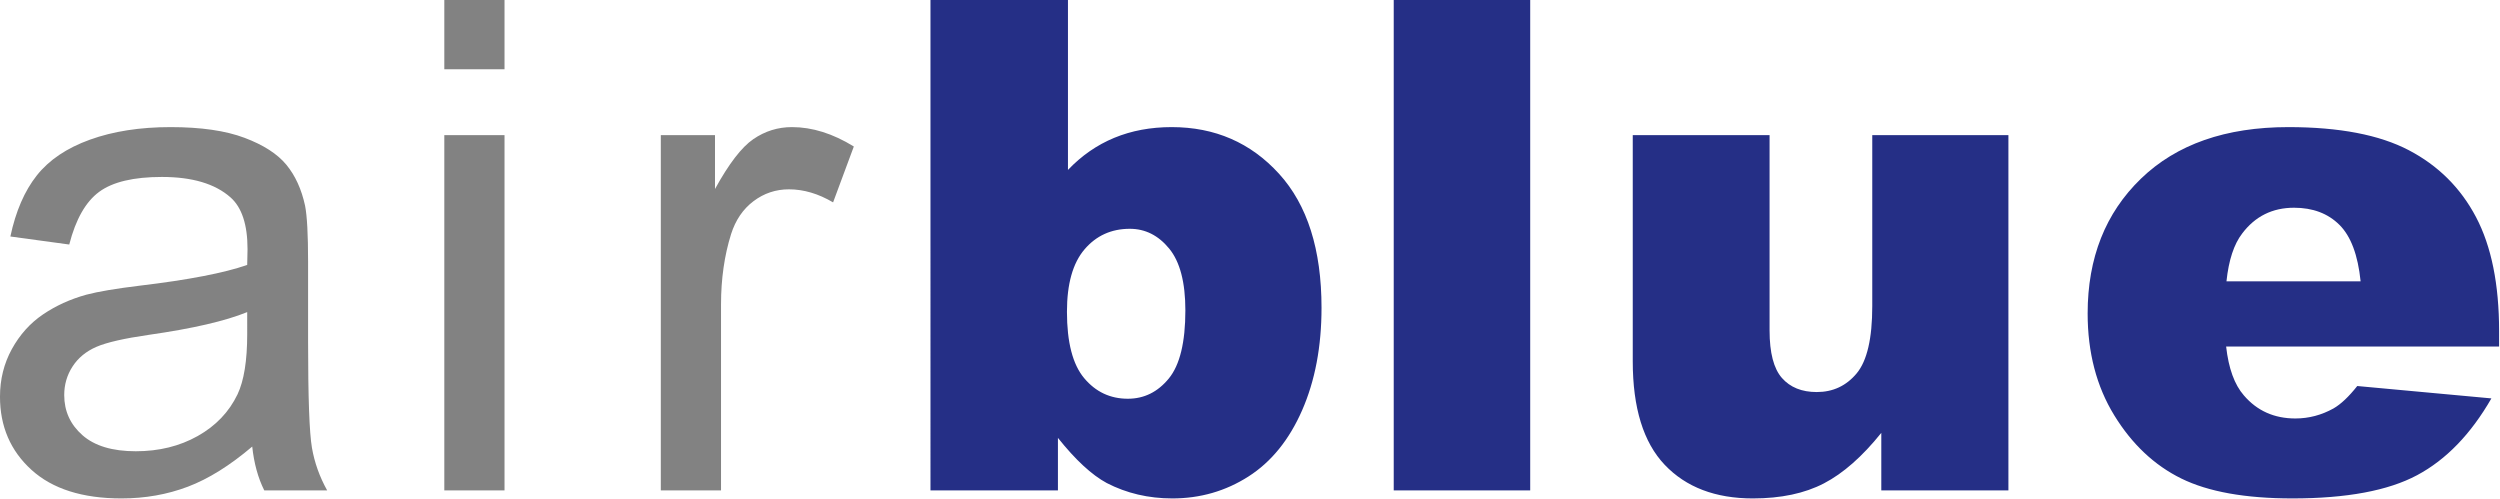
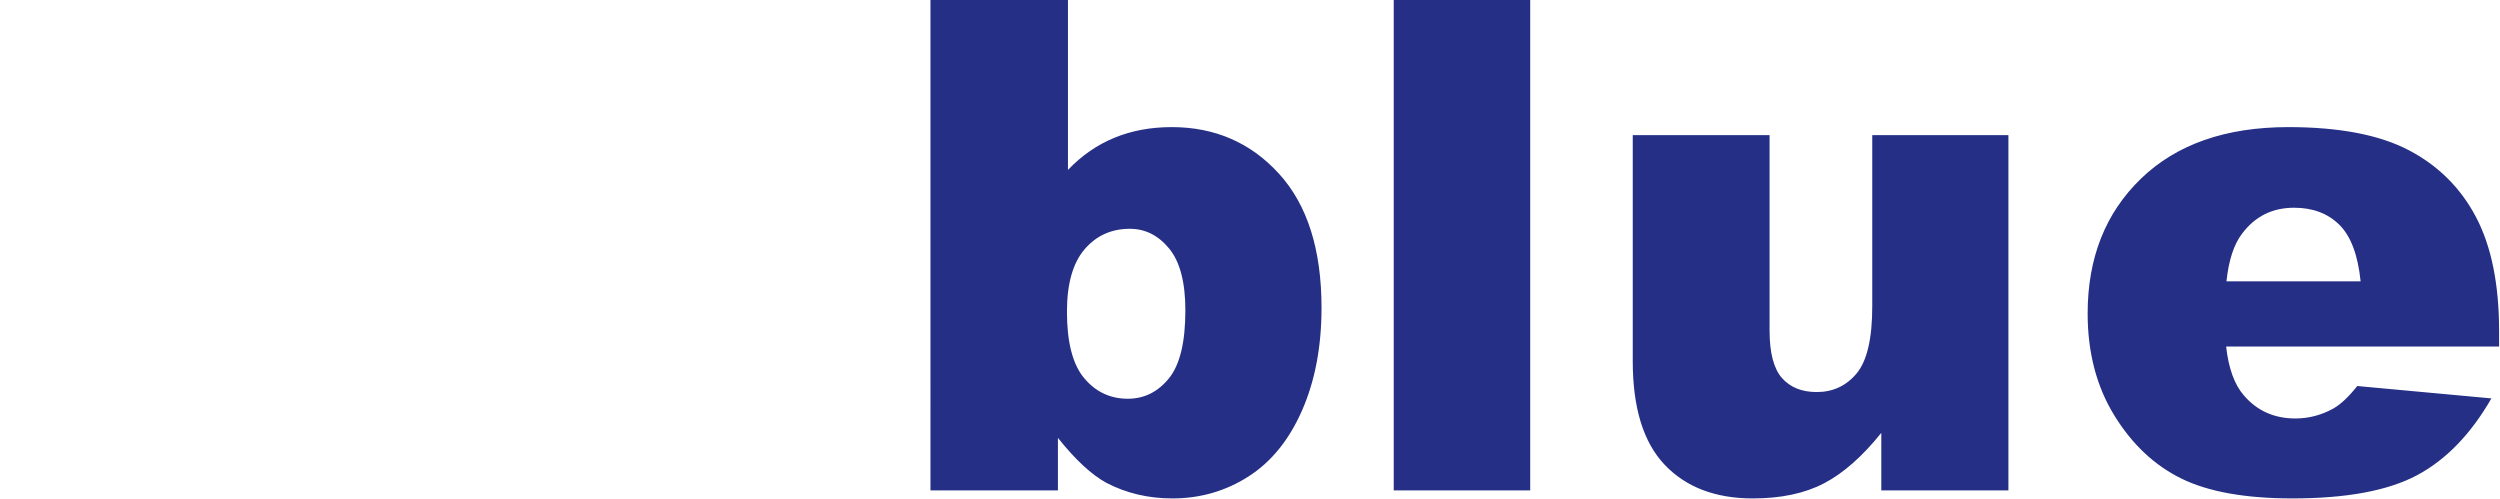
<svg xmlns="http://www.w3.org/2000/svg" clip-rule="evenodd" fill-rule="evenodd" stroke-linejoin="round" stroke-miterlimit="1.414" viewBox="54.371 154.999 451.257 90">
  <g fill-rule="nonzero" transform="matrix(.571 0 0 .571 51.467 151.146)">
    <path d="m299.224 6.746h43.461v53.719c4.301-4.511 9.183-7.895 14.646-10.151 5.464-2.256 11.509-3.384 18.136-3.384 13.676 0 24.991 4.917 33.944 14.751 8.953 9.835 13.43 23.952 13.43 42.352 0 12.266-2.045 23.07-6.133 32.411-4.089 9.341-9.747 16.32-16.973 20.938-7.226 4.617-15.245 6.926-24.057 6.926-7.543 0-14.452-1.622-20.726-4.864-4.723-2.538-9.87-7.297-15.439-14.276v16.602h-40.289zm43.144 98.556c0 9.658 1.815 16.655 5.446 20.99 3.631 4.336 8.231 6.504 13.8 6.504 5.146 0 9.464-2.133 12.954-6.398 3.489-4.265 5.234-11.438 5.234-21.519 0-8.883-1.709-15.404-5.128-19.563-3.42-4.16-7.561-6.239-12.426-6.239-5.851 0-10.627 2.168-14.328 6.503-3.701 4.336-5.552 10.91-5.552 19.722zm103.299-98.556h43.144v155.024h-43.144zm194.313 155.024h-40.183v-18.188c-5.992 7.472-12.038 12.795-18.136 15.967-6.098 3.173-13.588 4.759-22.471 4.759-11.843 0-21.131-3.543-27.864-10.628-6.732-7.085-10.098-17.994-10.098-32.728v-71.484h43.25v61.755c0 7.05 1.304 12.055 3.912 15.016 2.609 2.961 6.275 4.442 10.998 4.442 5.146 0 9.358-1.974 12.637-5.922 3.278-3.948 4.917-11.033 4.917-21.255v-54.036h43.038zm155.113-45.471h-86.289c.776 6.909 2.644 12.055 5.605 15.439 4.159 4.864 9.587 7.297 16.285 7.297 4.23 0 8.248-1.058 12.055-3.173 2.326-1.339 4.829-3.701 7.508-7.085l42.404 3.913c-6.486 11.279-14.311 19.369-23.476 24.269-9.164 4.899-22.312 7.349-39.443 7.349-14.875 0-26.578-2.097-35.108-6.292s-15.597-10.857-21.202-19.986c-5.604-9.129-8.407-19.863-8.407-32.2 0-17.553 5.623-31.759 16.867-42.615 11.244-10.857 26.771-16.285 46.581-16.285 16.073 0 28.763 2.432 38.069 7.296 9.305 4.865 16.39 11.914 21.255 21.15 4.864 9.235 7.296 21.255 7.296 36.059zm-43.779-20.62c-.846-8.319-3.084-14.276-6.715-17.871-3.63-3.596-8.407-5.393-14.328-5.393-6.839 0-12.302 2.714-16.391 8.142-2.608 3.384-4.265 8.425-4.97 15.122z" fill="#252f86" />
-     <path d="m84.817 147.917c-7.05 5.993-13.835 10.222-20.356 12.69-6.521 2.467-13.518 3.701-20.991 3.701-12.337 0-21.819-3.014-28.446-9.041-6.626-6.028-9.94-13.73-9.94-23.106 0-5.499 1.252-10.522 3.754-15.069 2.503-4.547 5.781-8.195 9.835-10.944 4.053-2.75 8.618-4.829 13.694-6.239 3.736-.987 9.376-1.939 16.919-2.856 15.368-1.832 26.683-4.018 33.945-6.556.07-2.608.105-4.265.105-4.97 0-7.755-1.797-13.218-5.393-16.391-4.864-4.3-12.09-6.45-21.678-6.45-8.953 0-15.562 1.569-19.827 4.706s-7.42 8.689-9.464 16.655l-18.612-2.538c1.692-7.966 4.477-14.399 8.354-19.299 3.878-4.899 9.482-8.671 16.814-11.315 7.332-2.643 15.827-3.965 25.485-3.965 9.587 0 17.377 1.128 23.37 3.384 5.992 2.256 10.398 5.093 13.218 8.512s4.794 7.737 5.922 12.954c.634 3.243.951 9.094.951 17.554v25.379c0 17.695.406 28.886 1.216 33.574.811 4.688 2.415 9.183 4.812 13.483h-19.88c-1.974-3.948-3.243-8.565-3.807-13.853zm-1.586-42.51c-6.909 2.82-17.272 5.217-31.09 7.191-7.825 1.128-13.359 2.397-16.602 3.807s-5.745 3.472-7.508 6.186c-1.762 2.714-2.643 5.728-2.643 9.041 0 5.076 1.921 9.306 5.763 12.69s9.464 5.076 16.866 5.076c7.332 0 13.853-1.604 19.563-4.812 5.71-3.207 9.905-7.596 12.584-13.165 2.044-4.3 3.067-10.645 3.067-19.034zm62.309-76.771v-21.89h19.034v21.89zm0 133.134v-112.302h19.034v112.302zm68.44 0v-112.302h17.131v17.025c4.37-7.966 8.406-13.218 12.107-15.756 3.702-2.538 7.773-3.807 12.214-3.807 6.415 0 12.936 2.044 19.563 6.133l-6.556 17.66c-4.653-2.75-9.306-4.124-13.959-4.124-4.159 0-7.895 1.251-11.209 3.754-3.313 2.502-5.675 5.974-7.085 10.416-2.115 6.767-3.172 14.17-3.172 22.206v58.795z" fill="#828282" />
  </g>
</svg>